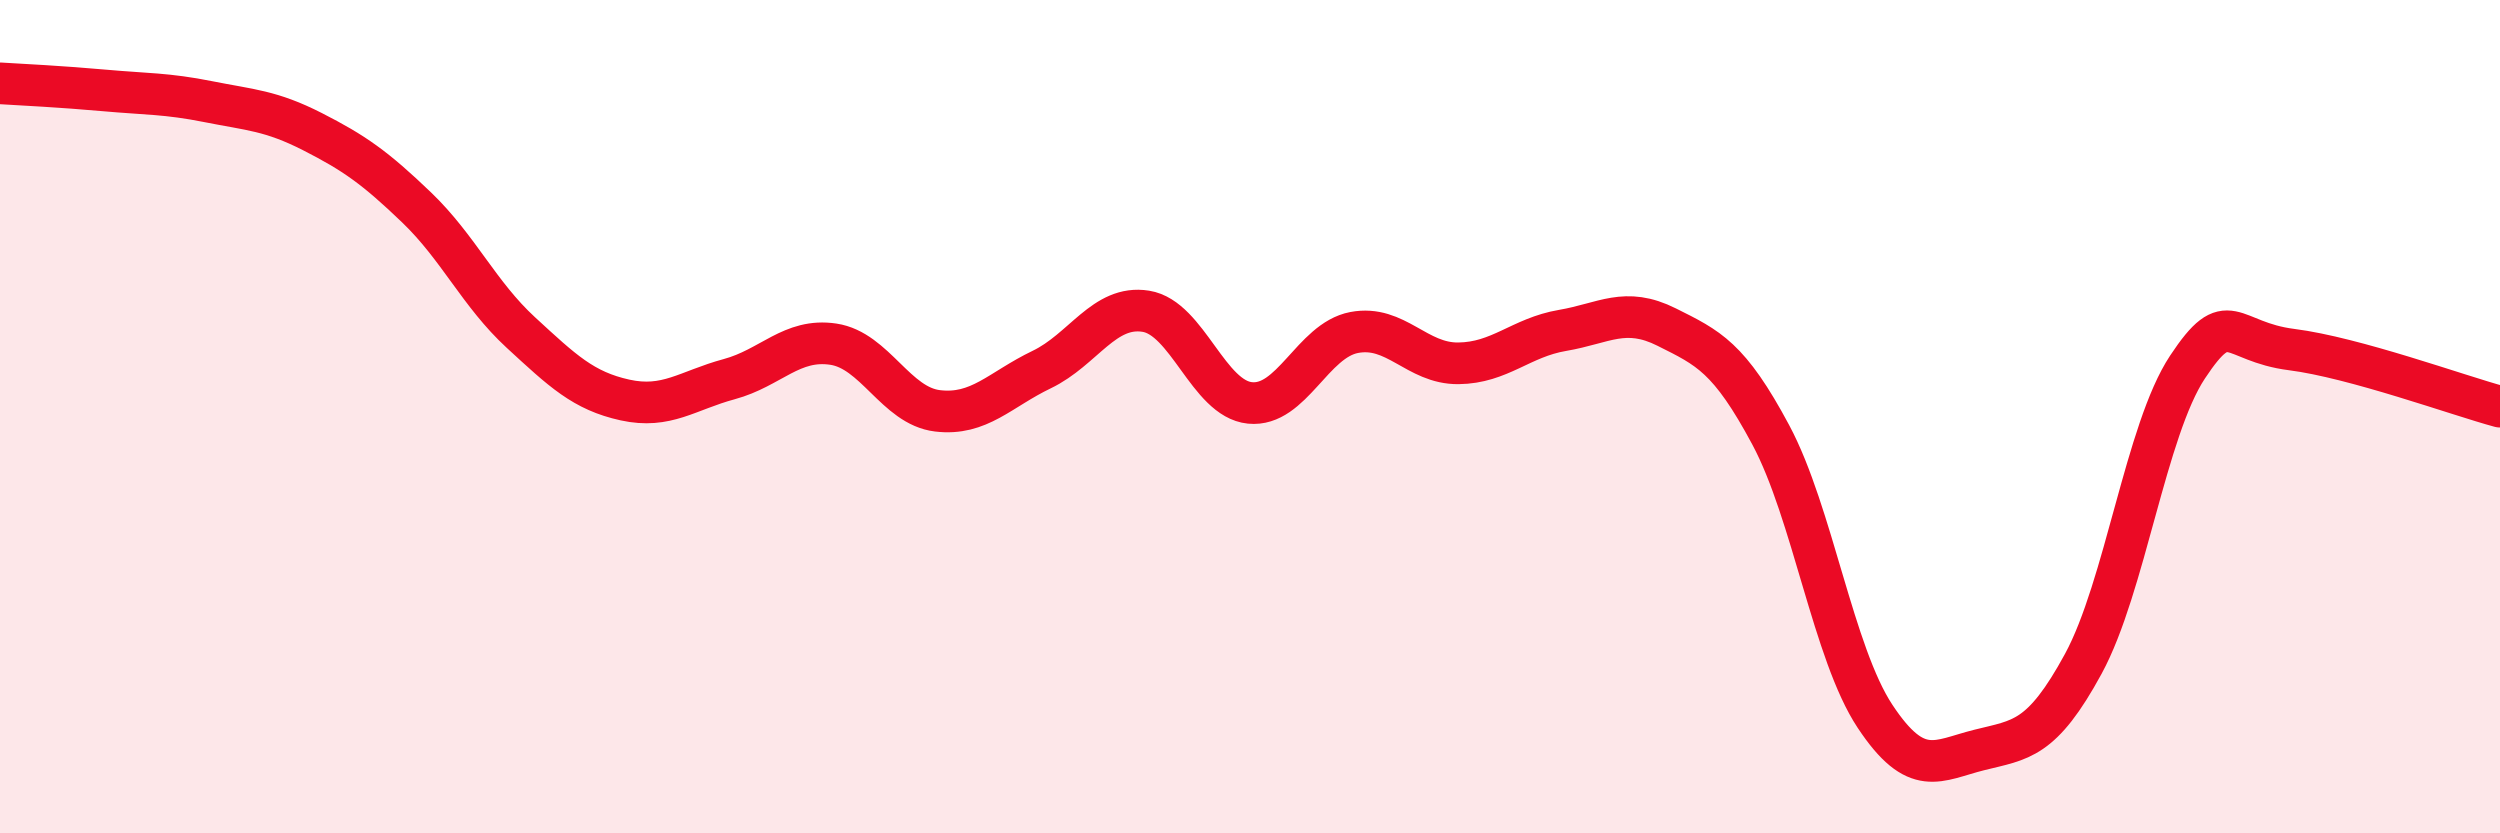
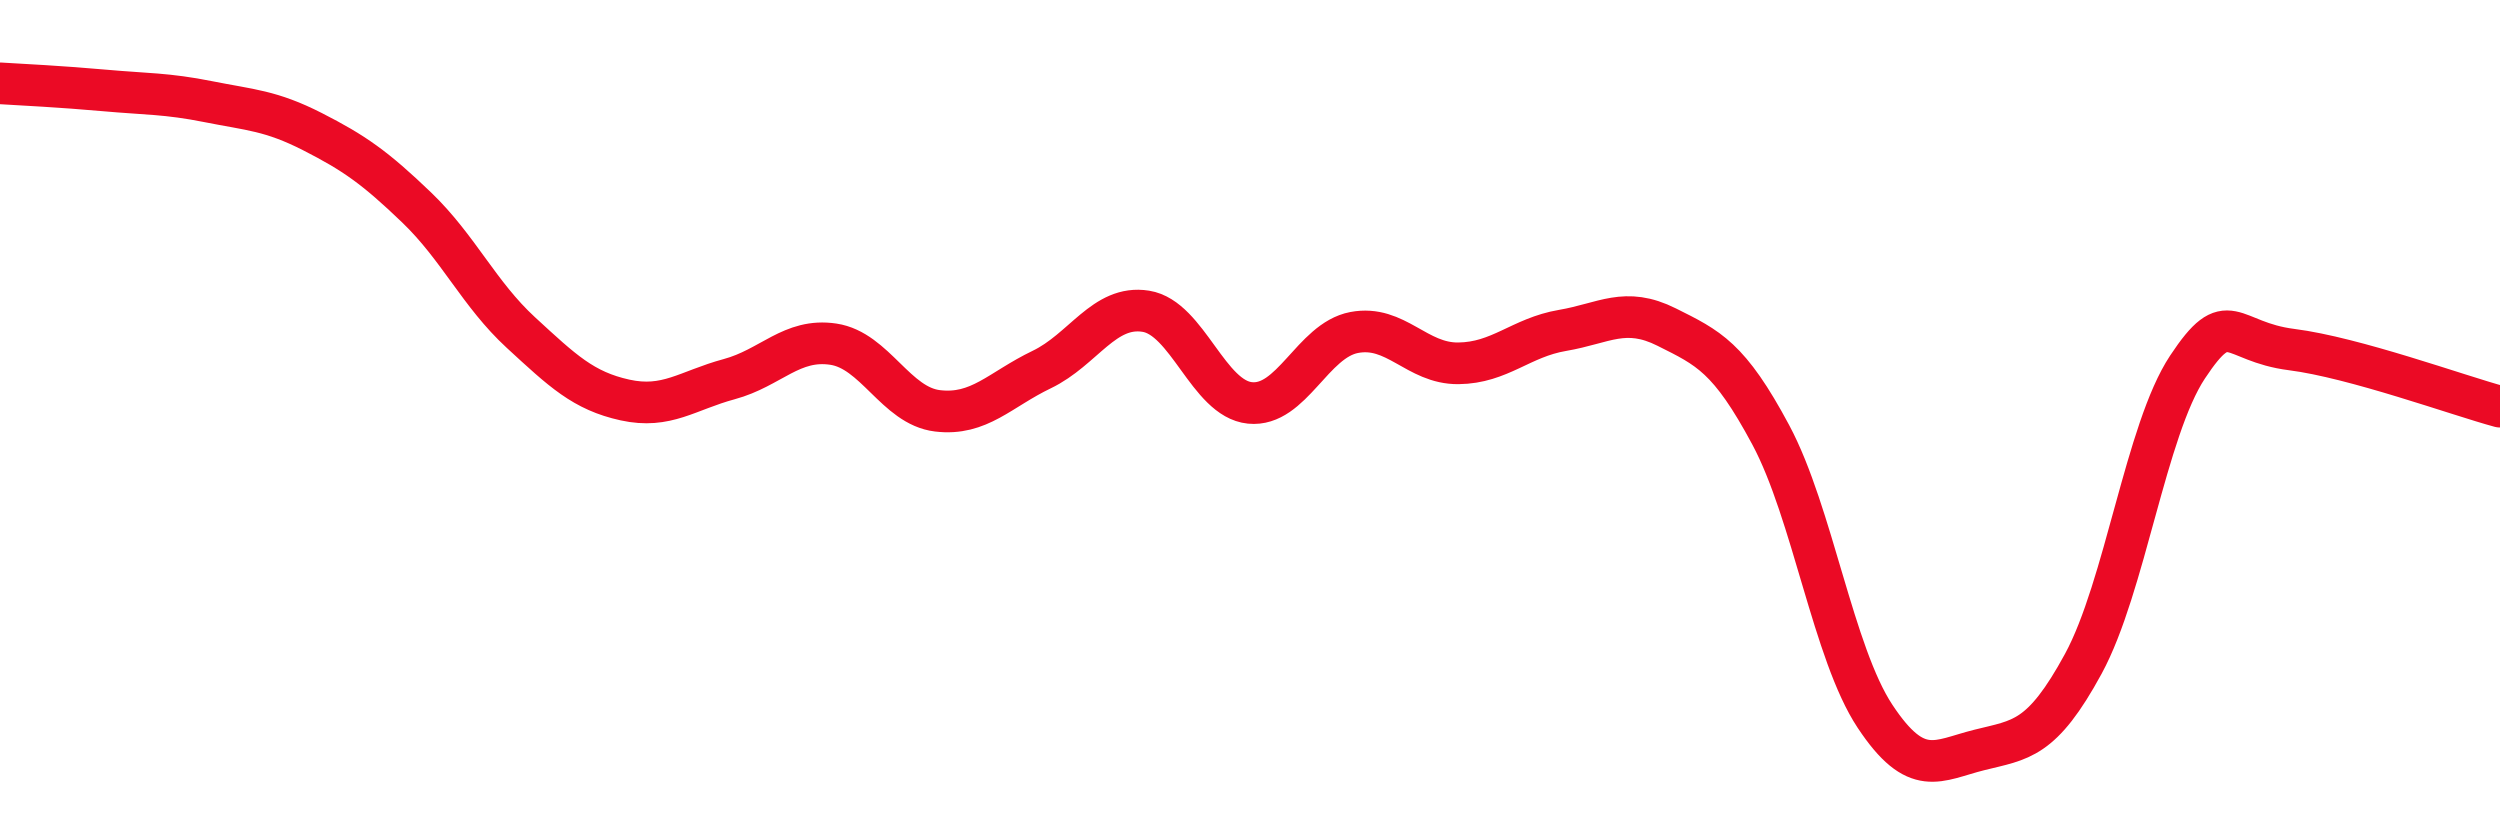
<svg xmlns="http://www.w3.org/2000/svg" width="60" height="20" viewBox="0 0 60 20">
-   <path d="M 0,2 C 0.5,2.03 1.5,2.08 2.5,2.17 C 3.5,2.26 4,2.24 5,2.44 C 6,2.64 6.5,2.65 7.5,3.16 C 8.5,3.67 9,4.02 10,4.98 C 11,5.94 11.5,7.06 12.5,7.98 C 13.5,8.9 14,9.38 15,9.6 C 16,9.82 16.5,9.37 17.5,9.1 C 18.5,8.83 19,8.11 20,8.26 C 21,8.41 21.5,9.74 22.5,9.86 C 23.5,9.98 24,9.35 25,8.87 C 26,8.39 26.5,7.31 27.5,7.47 C 28.5,7.63 29,9.57 30,9.67 C 31,9.77 31.5,8.17 32.5,7.98 C 33.5,7.79 34,8.73 35,8.72 C 36,8.71 36.5,8.1 37.5,7.93 C 38.5,7.76 39,7.35 40,7.85 C 41,8.35 41.5,8.57 42.5,10.44 C 43.5,12.31 44,15.68 45,17.19 C 46,18.7 46.5,18.25 47.5,18 C 48.5,17.75 49,17.77 50,15.93 C 51,14.09 51.5,10.32 52.5,8.81 C 53.5,7.3 53.5,8.2 55,8.39 C 56.5,8.58 59,9.49 60,9.76L60 20L0 20Z" fill="#EB0A25" opacity="0.1" stroke-linecap="round" stroke-linejoin="round" />
  <path d="M 0,2 C 0.5,2.03 1.5,2.08 2.5,2.17 C 3.5,2.26 4,2.24 5,2.44 C 6,2.64 6.5,2.65 7.5,3.16 C 8.5,3.67 9,4.02 10,4.98 C 11,5.94 11.5,7.06 12.5,7.98 C 13.5,8.9 14,9.38 15,9.6 C 16,9.82 16.5,9.37 17.5,9.1 C 18.5,8.83 19,8.11 20,8.26 C 21,8.41 21.5,9.74 22.5,9.86 C 23.5,9.98 24,9.35 25,8.87 C 26,8.39 26.5,7.31 27.5,7.47 C 28.5,7.63 29,9.57 30,9.67 C 31,9.77 31.5,8.17 32.5,7.98 C 33.5,7.79 34,8.73 35,8.72 C 36,8.71 36.5,8.1 37.5,7.93 C 38.5,7.76 39,7.35 40,7.85 C 41,8.35 41.5,8.57 42.5,10.44 C 43.5,12.31 44,15.68 45,17.19 C 46,18.7 46.5,18.25 47.5,18 C 48.5,17.75 49,17.77 50,15.93 C 51,14.09 51.5,10.32 52.5,8.81 C 53.5,7.3 53.5,8.2 55,8.39 C 56.5,8.58 59,9.49 60,9.76" stroke="#EB0A25" stroke-width="1" fill="none" stroke-linecap="round" stroke-linejoin="round" />
</svg>